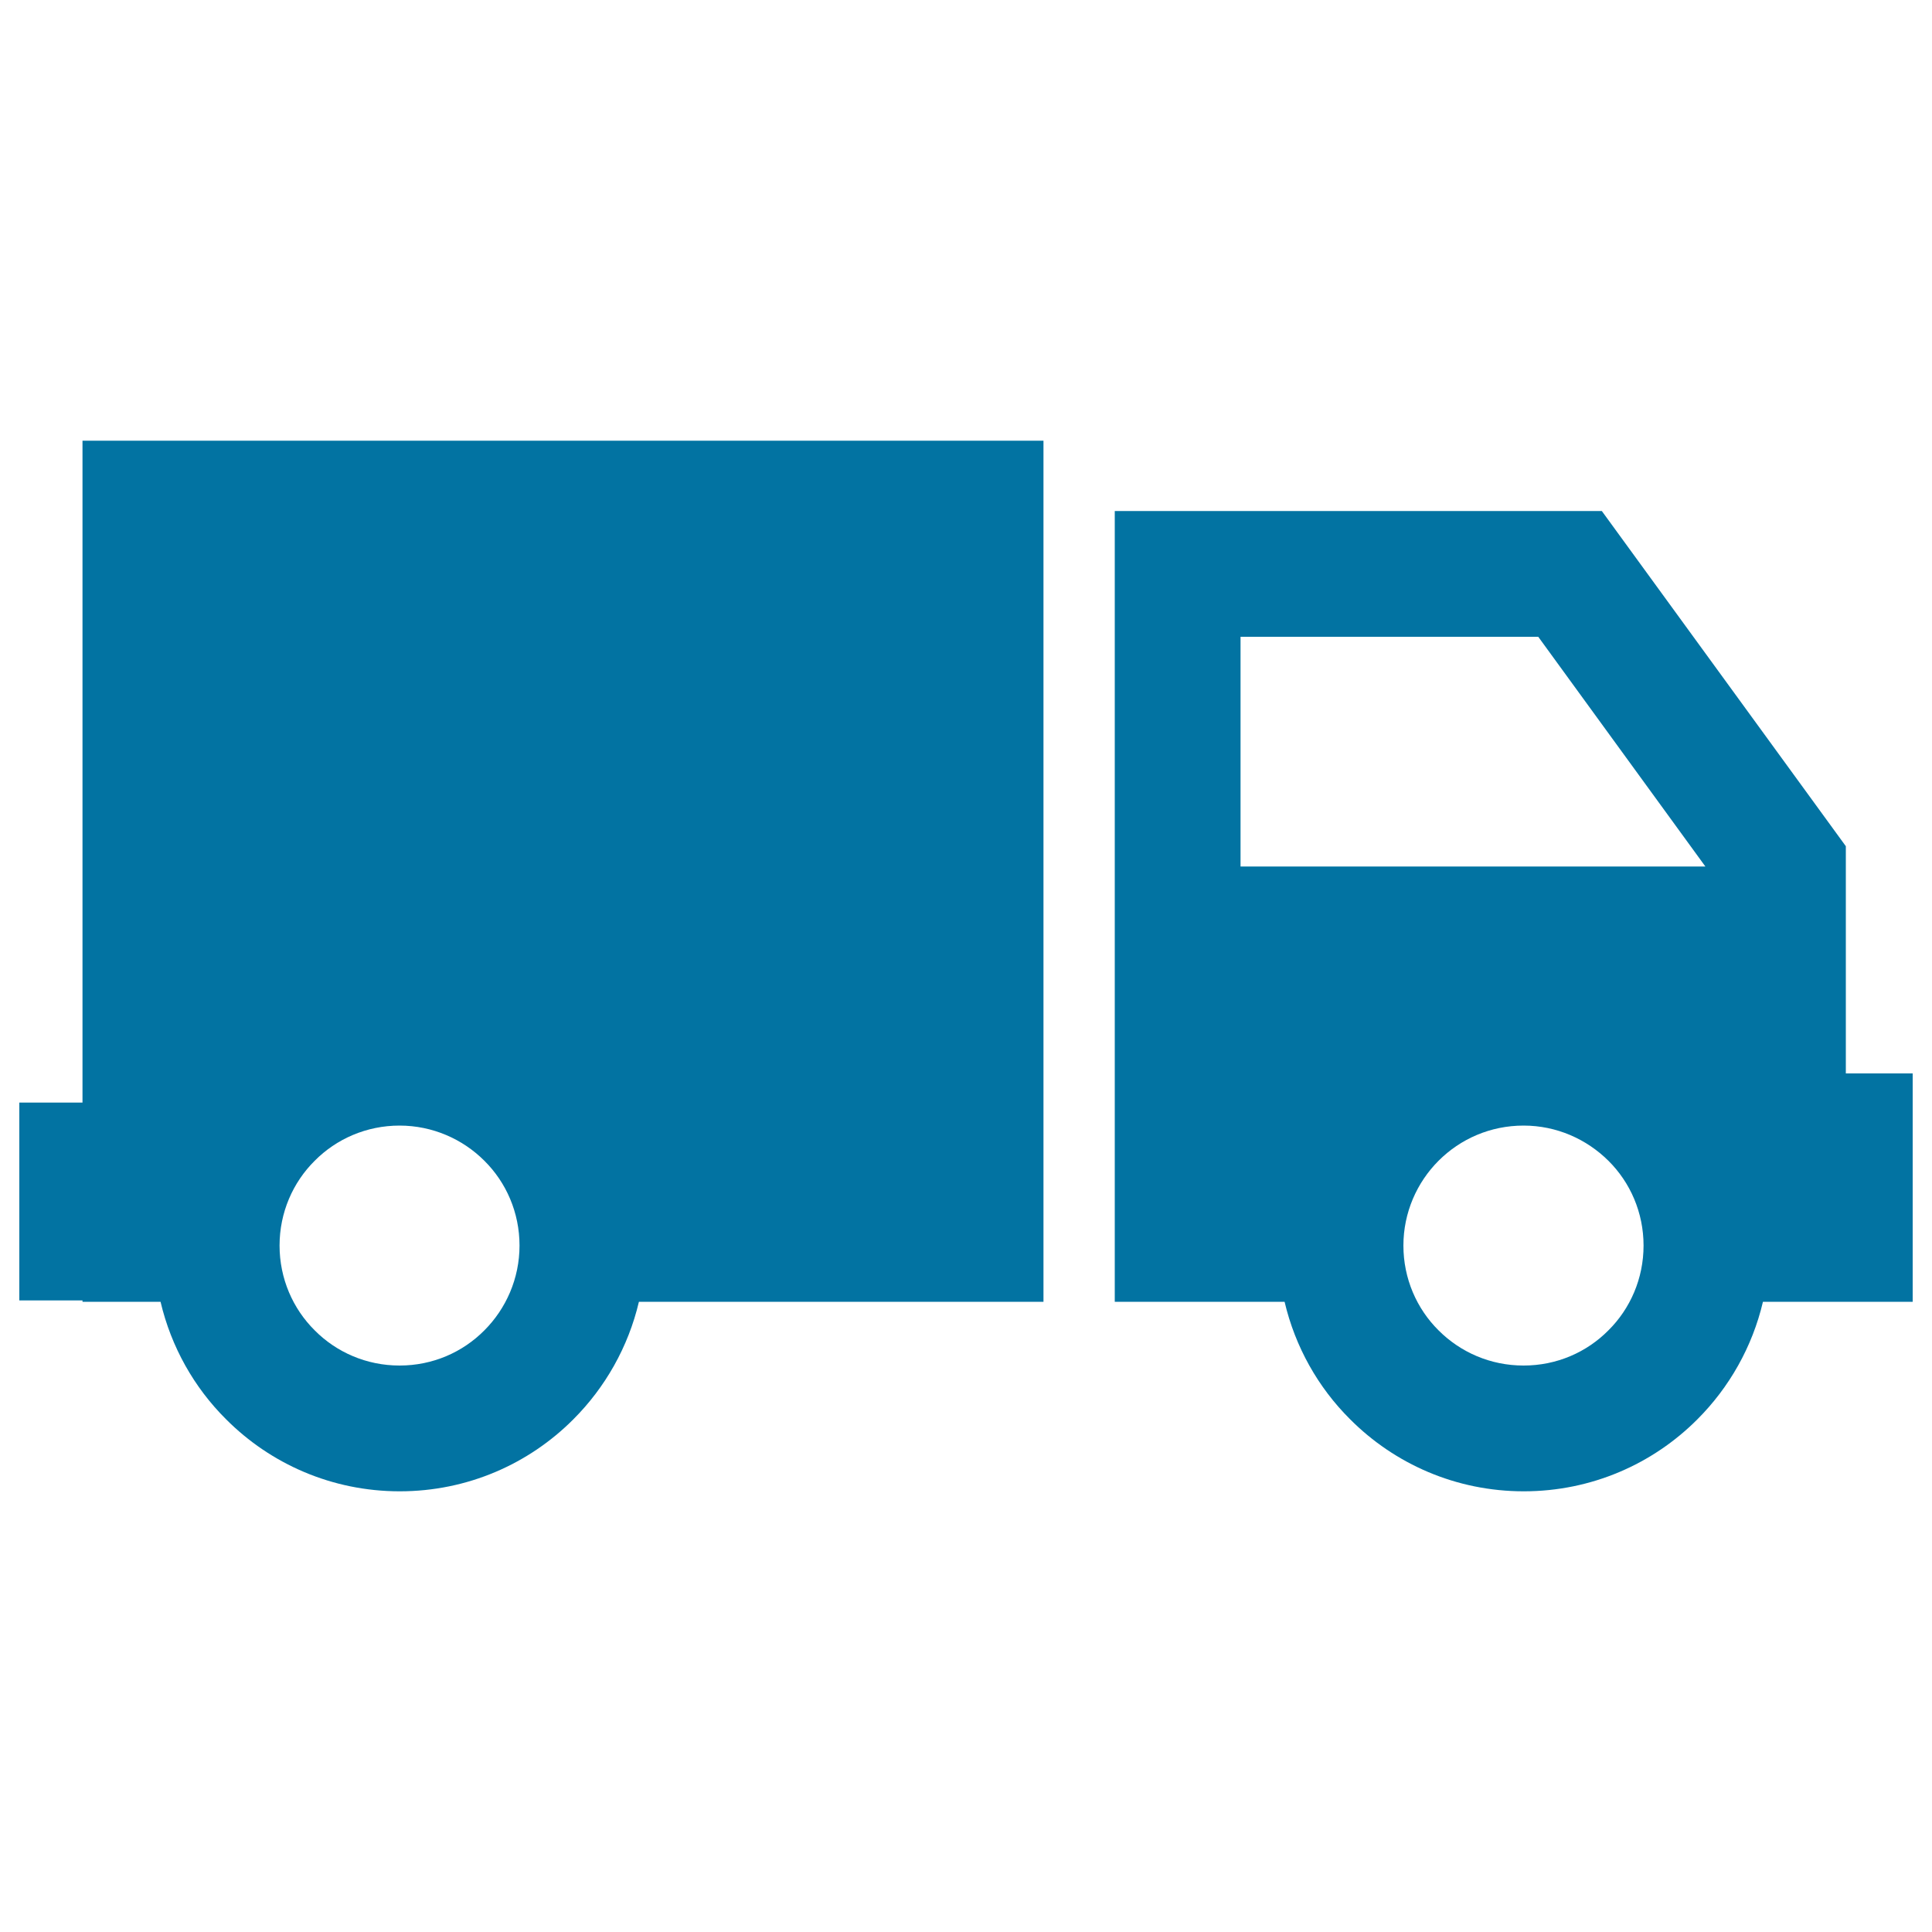
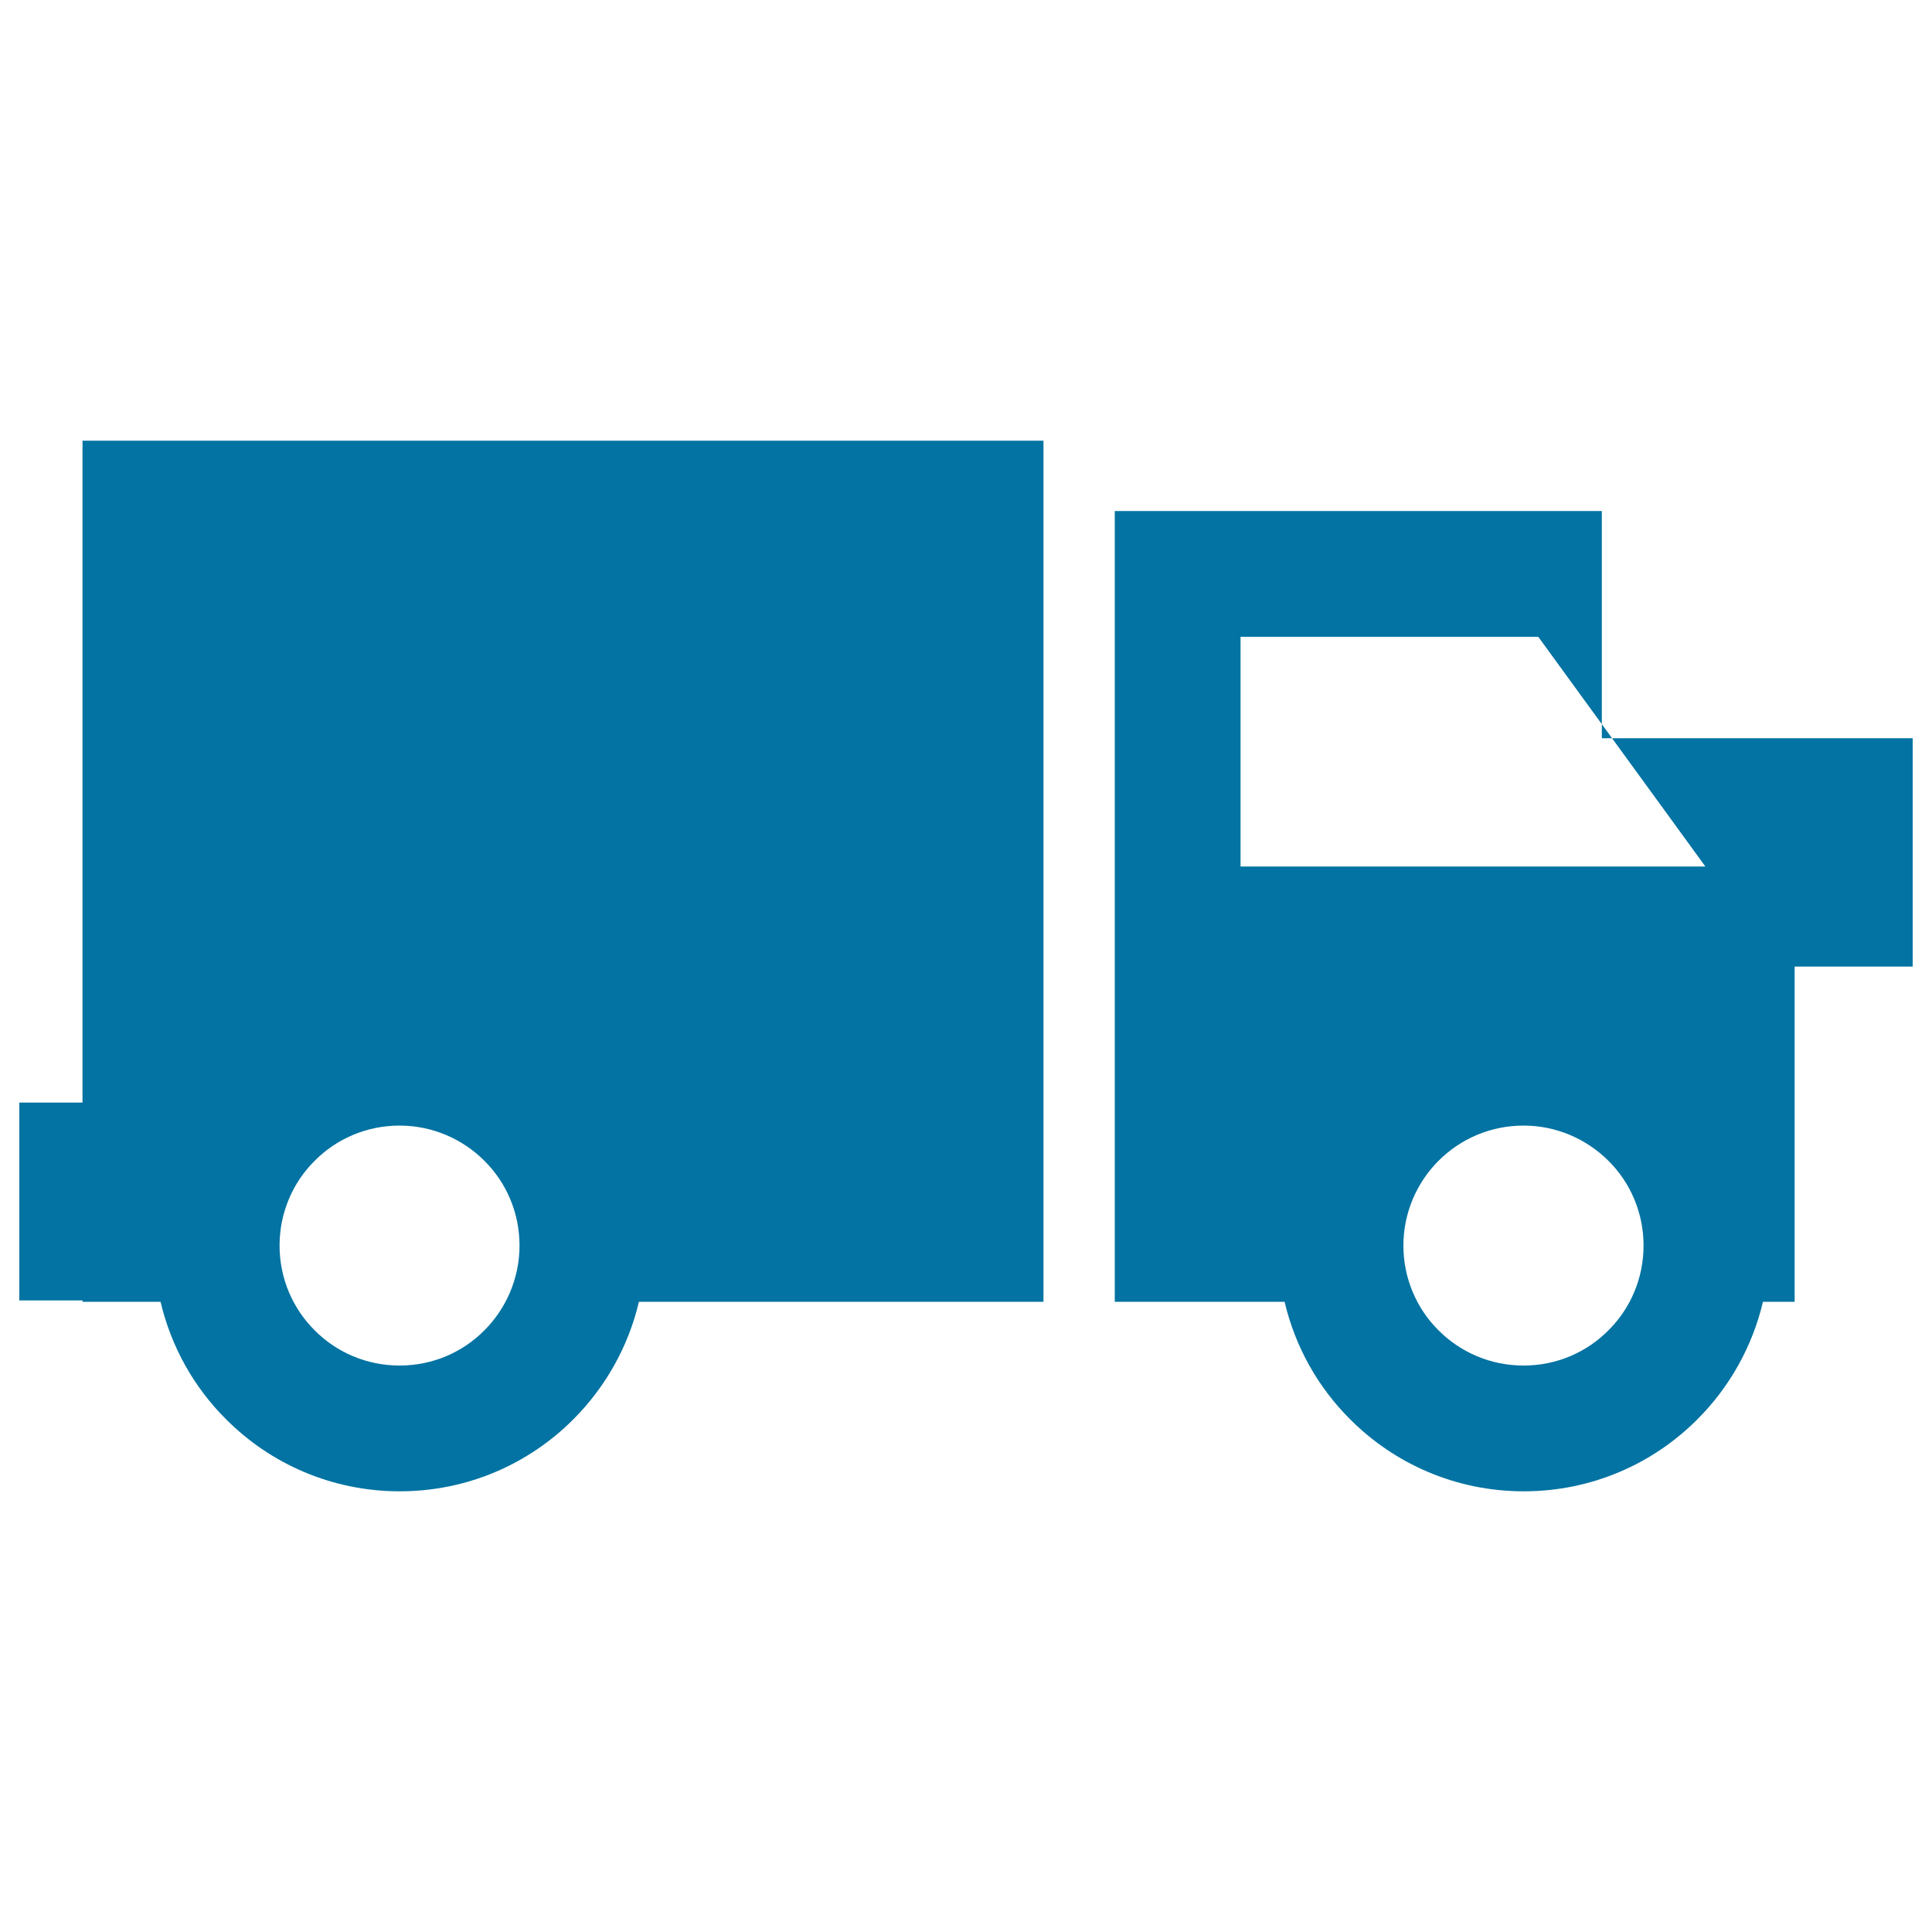
<svg xmlns="http://www.w3.org/2000/svg" viewBox="0 0 1000 1000" style="fill:#0273a2">
  <title>Logistics Express Car SVG icon</title>
-   <path d="M540.1,228.1v445.7H330.7c-5.5,23.4-17.5,44.4-33.9,60.8c-23,23.1-54.8,37.3-89.9,37.3c-35.1,0-66.9-14.2-89.9-37.3c-16.5-16.4-28.4-37.4-33.9-60.8H42.7v-0.7H10V570.7h32.7V228.1H540.1L540.1,228.1z M162.9,600.8c-11.3,11.2-18.2,26.8-18.2,43.9c0,17.1,6.9,32.7,18.2,43.9c11.2,11.3,26.8,18.2,43.9,18.2c17.2,0,32.7-6.9,43.9-18.2c11.2-11.2,18.2-26.8,18.2-43.9c0-17.1-6.9-32.7-18.2-43.9c-11.2-11.2-26.8-18.2-43.9-18.2C189.7,582.6,174.1,589.5,162.9,600.8L162.9,600.8z M928.9,673.8h-16.4c-5.5,23.4-17.5,44.4-33.9,60.8c-23,23.1-54.8,37.3-89.9,37.3c-35.1,0-66.9-14.2-89.9-37.3c-16.5-16.4-28.4-37.4-33.9-60.8H577V264.5h252.1L955.4,438v117.6H990v118.2h-34.6H928.9L928.9,673.8z M744.6,600.8c-11.2,11.2-18.2,26.8-18.2,43.9c0,17.1,6.9,32.7,18.2,43.9c11.3,11.3,26.8,18.2,44,18.2c17.2,0,32.7-6.9,43.9-18.2c11.3-11.2,18.2-26.8,18.2-43.9c0-17.1-6.9-32.7-18.2-43.9c-11.3-11.2-26.8-18.2-43.9-18.2C771.4,582.6,755.9,589.5,744.6,600.8L744.6,600.8z M796.2,329.6H642.1v118.9h240.6L796.2,329.6z" />
+   <path d="M540.1,228.1v445.7H330.7c-5.5,23.4-17.5,44.4-33.9,60.8c-23,23.1-54.8,37.3-89.9,37.3c-35.1,0-66.9-14.2-89.9-37.3c-16.5-16.4-28.4-37.4-33.9-60.8H42.7v-0.7H10V570.7h32.7V228.1H540.1L540.1,228.1z M162.9,600.8c-11.3,11.2-18.2,26.8-18.2,43.9c0,17.1,6.9,32.7,18.2,43.9c11.2,11.3,26.8,18.2,43.9,18.2c17.2,0,32.7-6.9,43.9-18.2c11.2-11.2,18.2-26.8,18.2-43.9c0-17.1-6.9-32.7-18.2-43.9c-11.2-11.2-26.8-18.2-43.9-18.2C189.7,582.6,174.1,589.5,162.9,600.8L162.9,600.8z M928.9,673.8h-16.4c-5.5,23.4-17.5,44.4-33.9,60.8c-23,23.1-54.8,37.3-89.9,37.3c-35.1,0-66.9-14.2-89.9-37.3c-16.5-16.4-28.4-37.4-33.9-60.8H577V264.5h252.1v117.6H990v118.2h-34.6H928.9L928.9,673.8z M744.6,600.8c-11.2,11.2-18.2,26.8-18.2,43.9c0,17.1,6.9,32.7,18.2,43.9c11.3,11.3,26.8,18.2,44,18.2c17.2,0,32.7-6.9,43.9-18.2c11.3-11.2,18.2-26.8,18.2-43.9c0-17.1-6.9-32.7-18.2-43.9c-11.3-11.2-26.8-18.2-43.9-18.2C771.4,582.6,755.9,589.5,744.6,600.8L744.6,600.8z M796.2,329.6H642.1v118.9h240.6L796.2,329.6z" />
</svg>